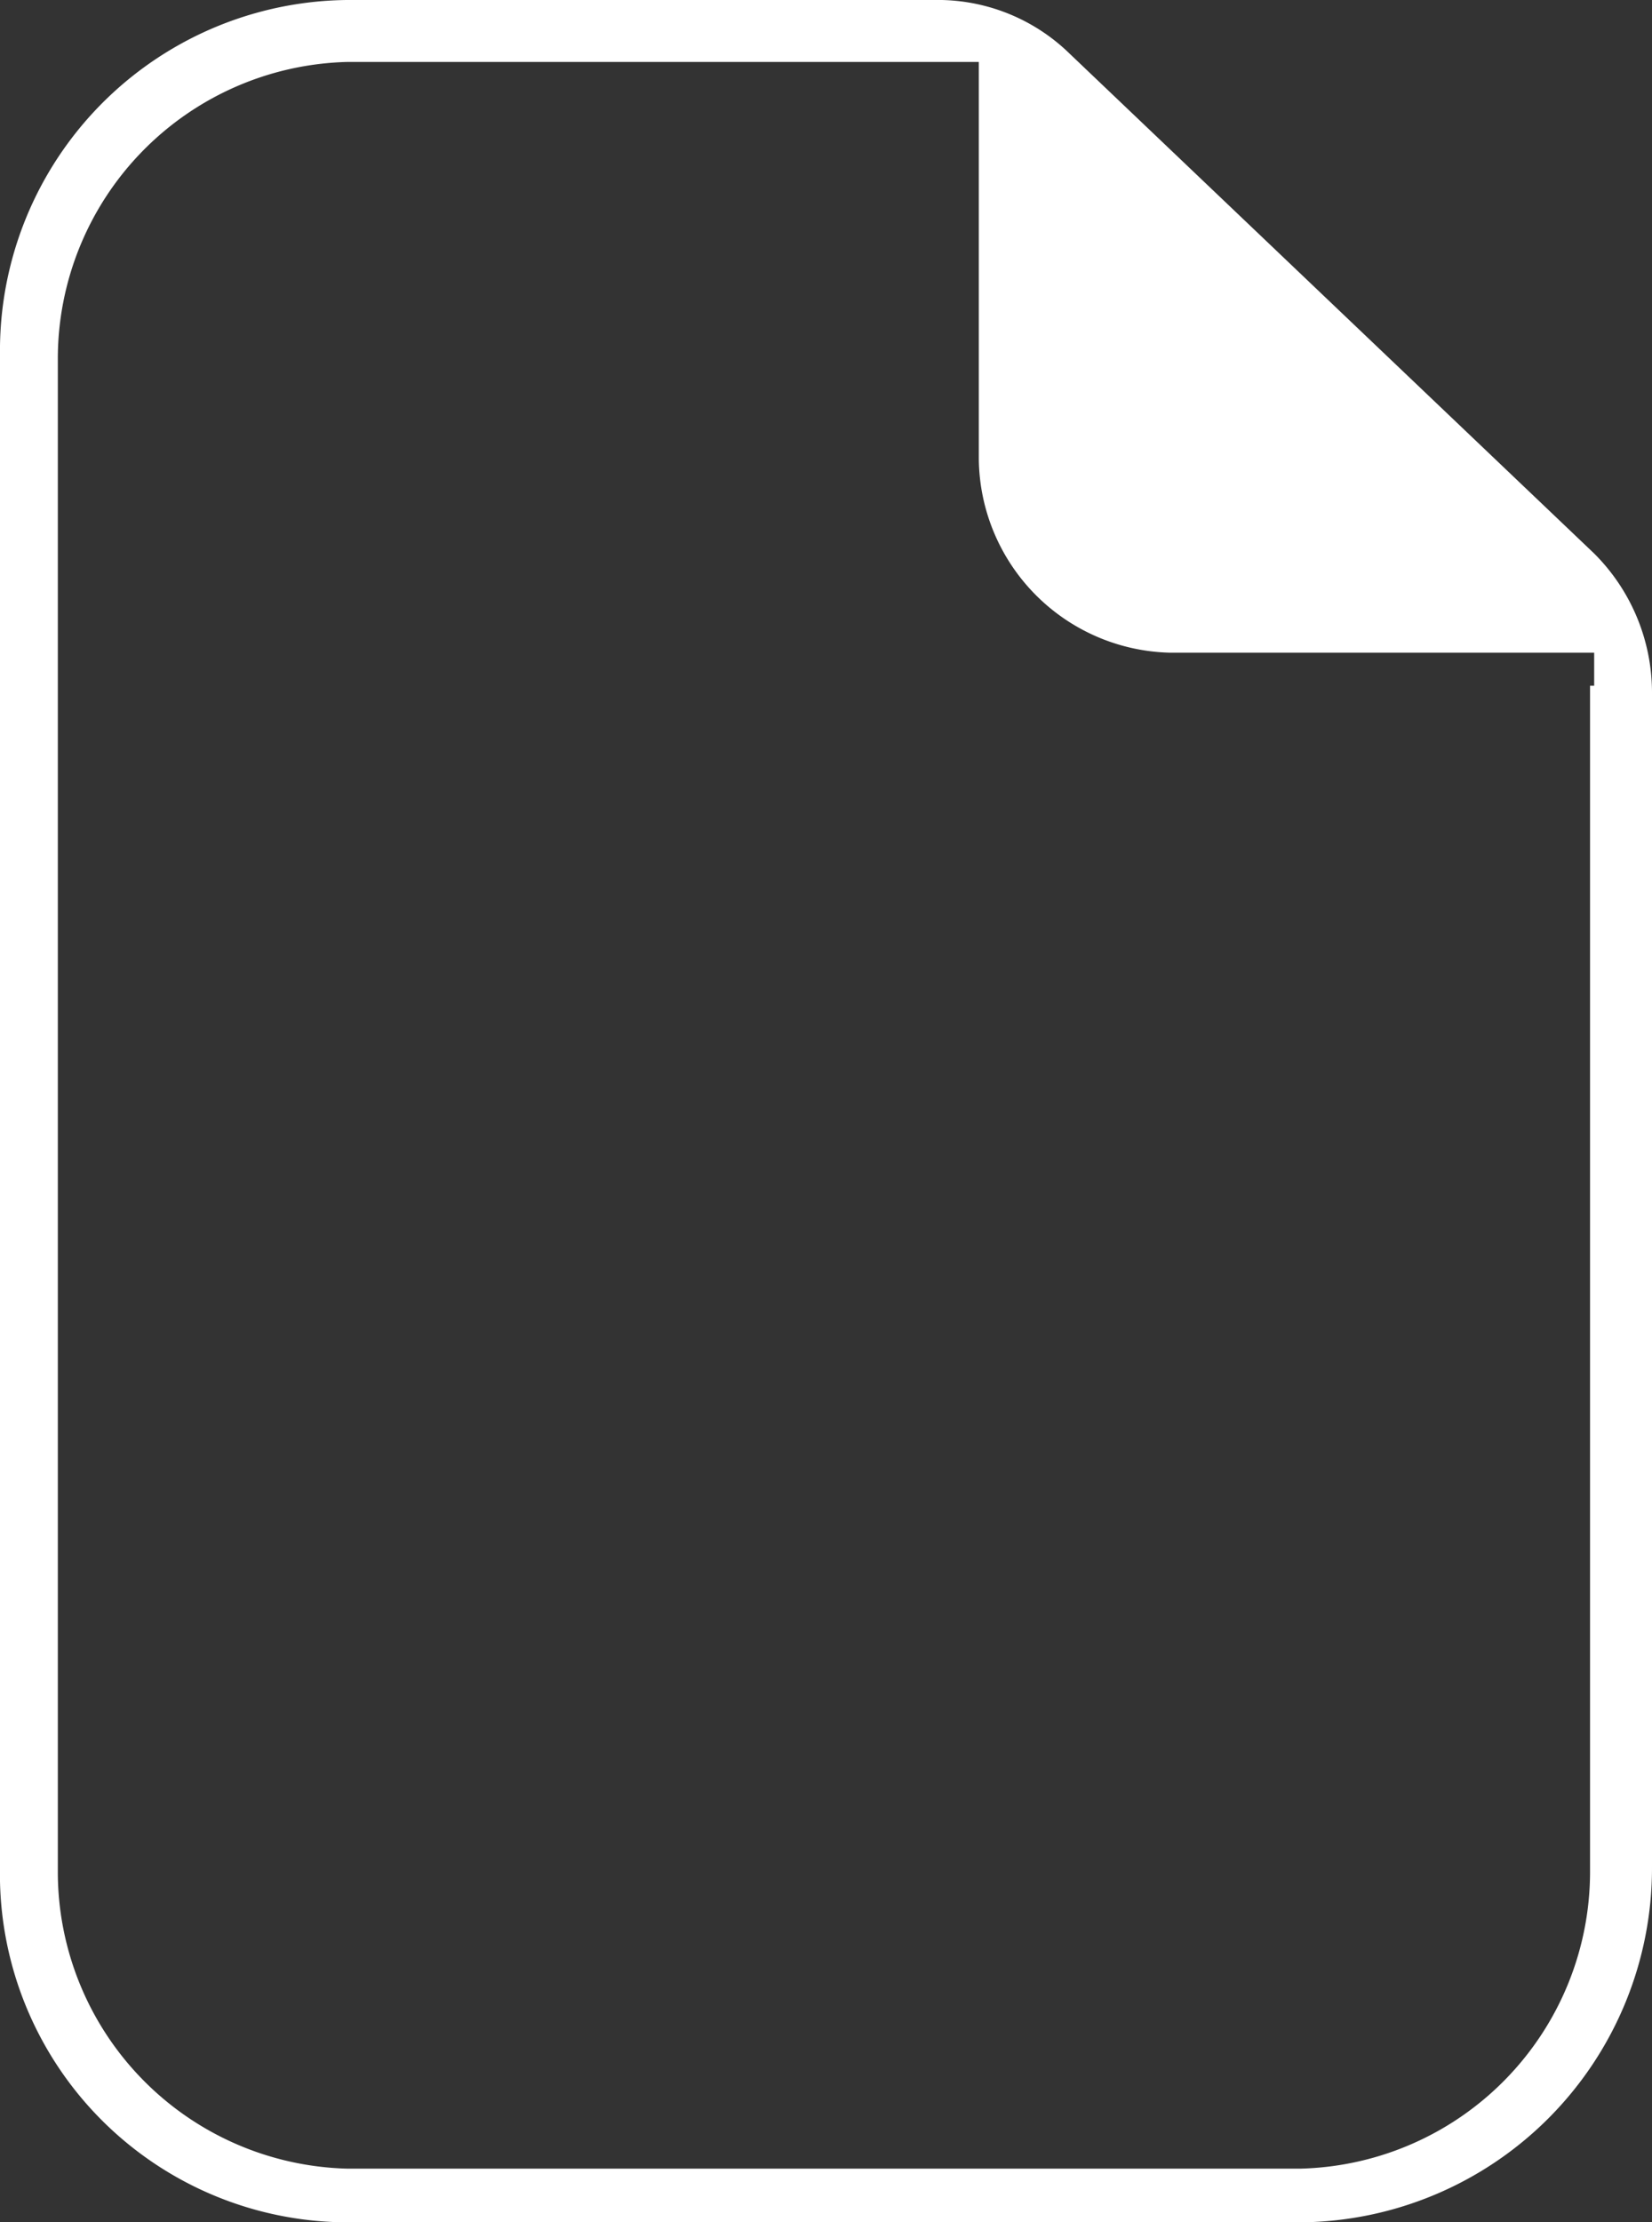
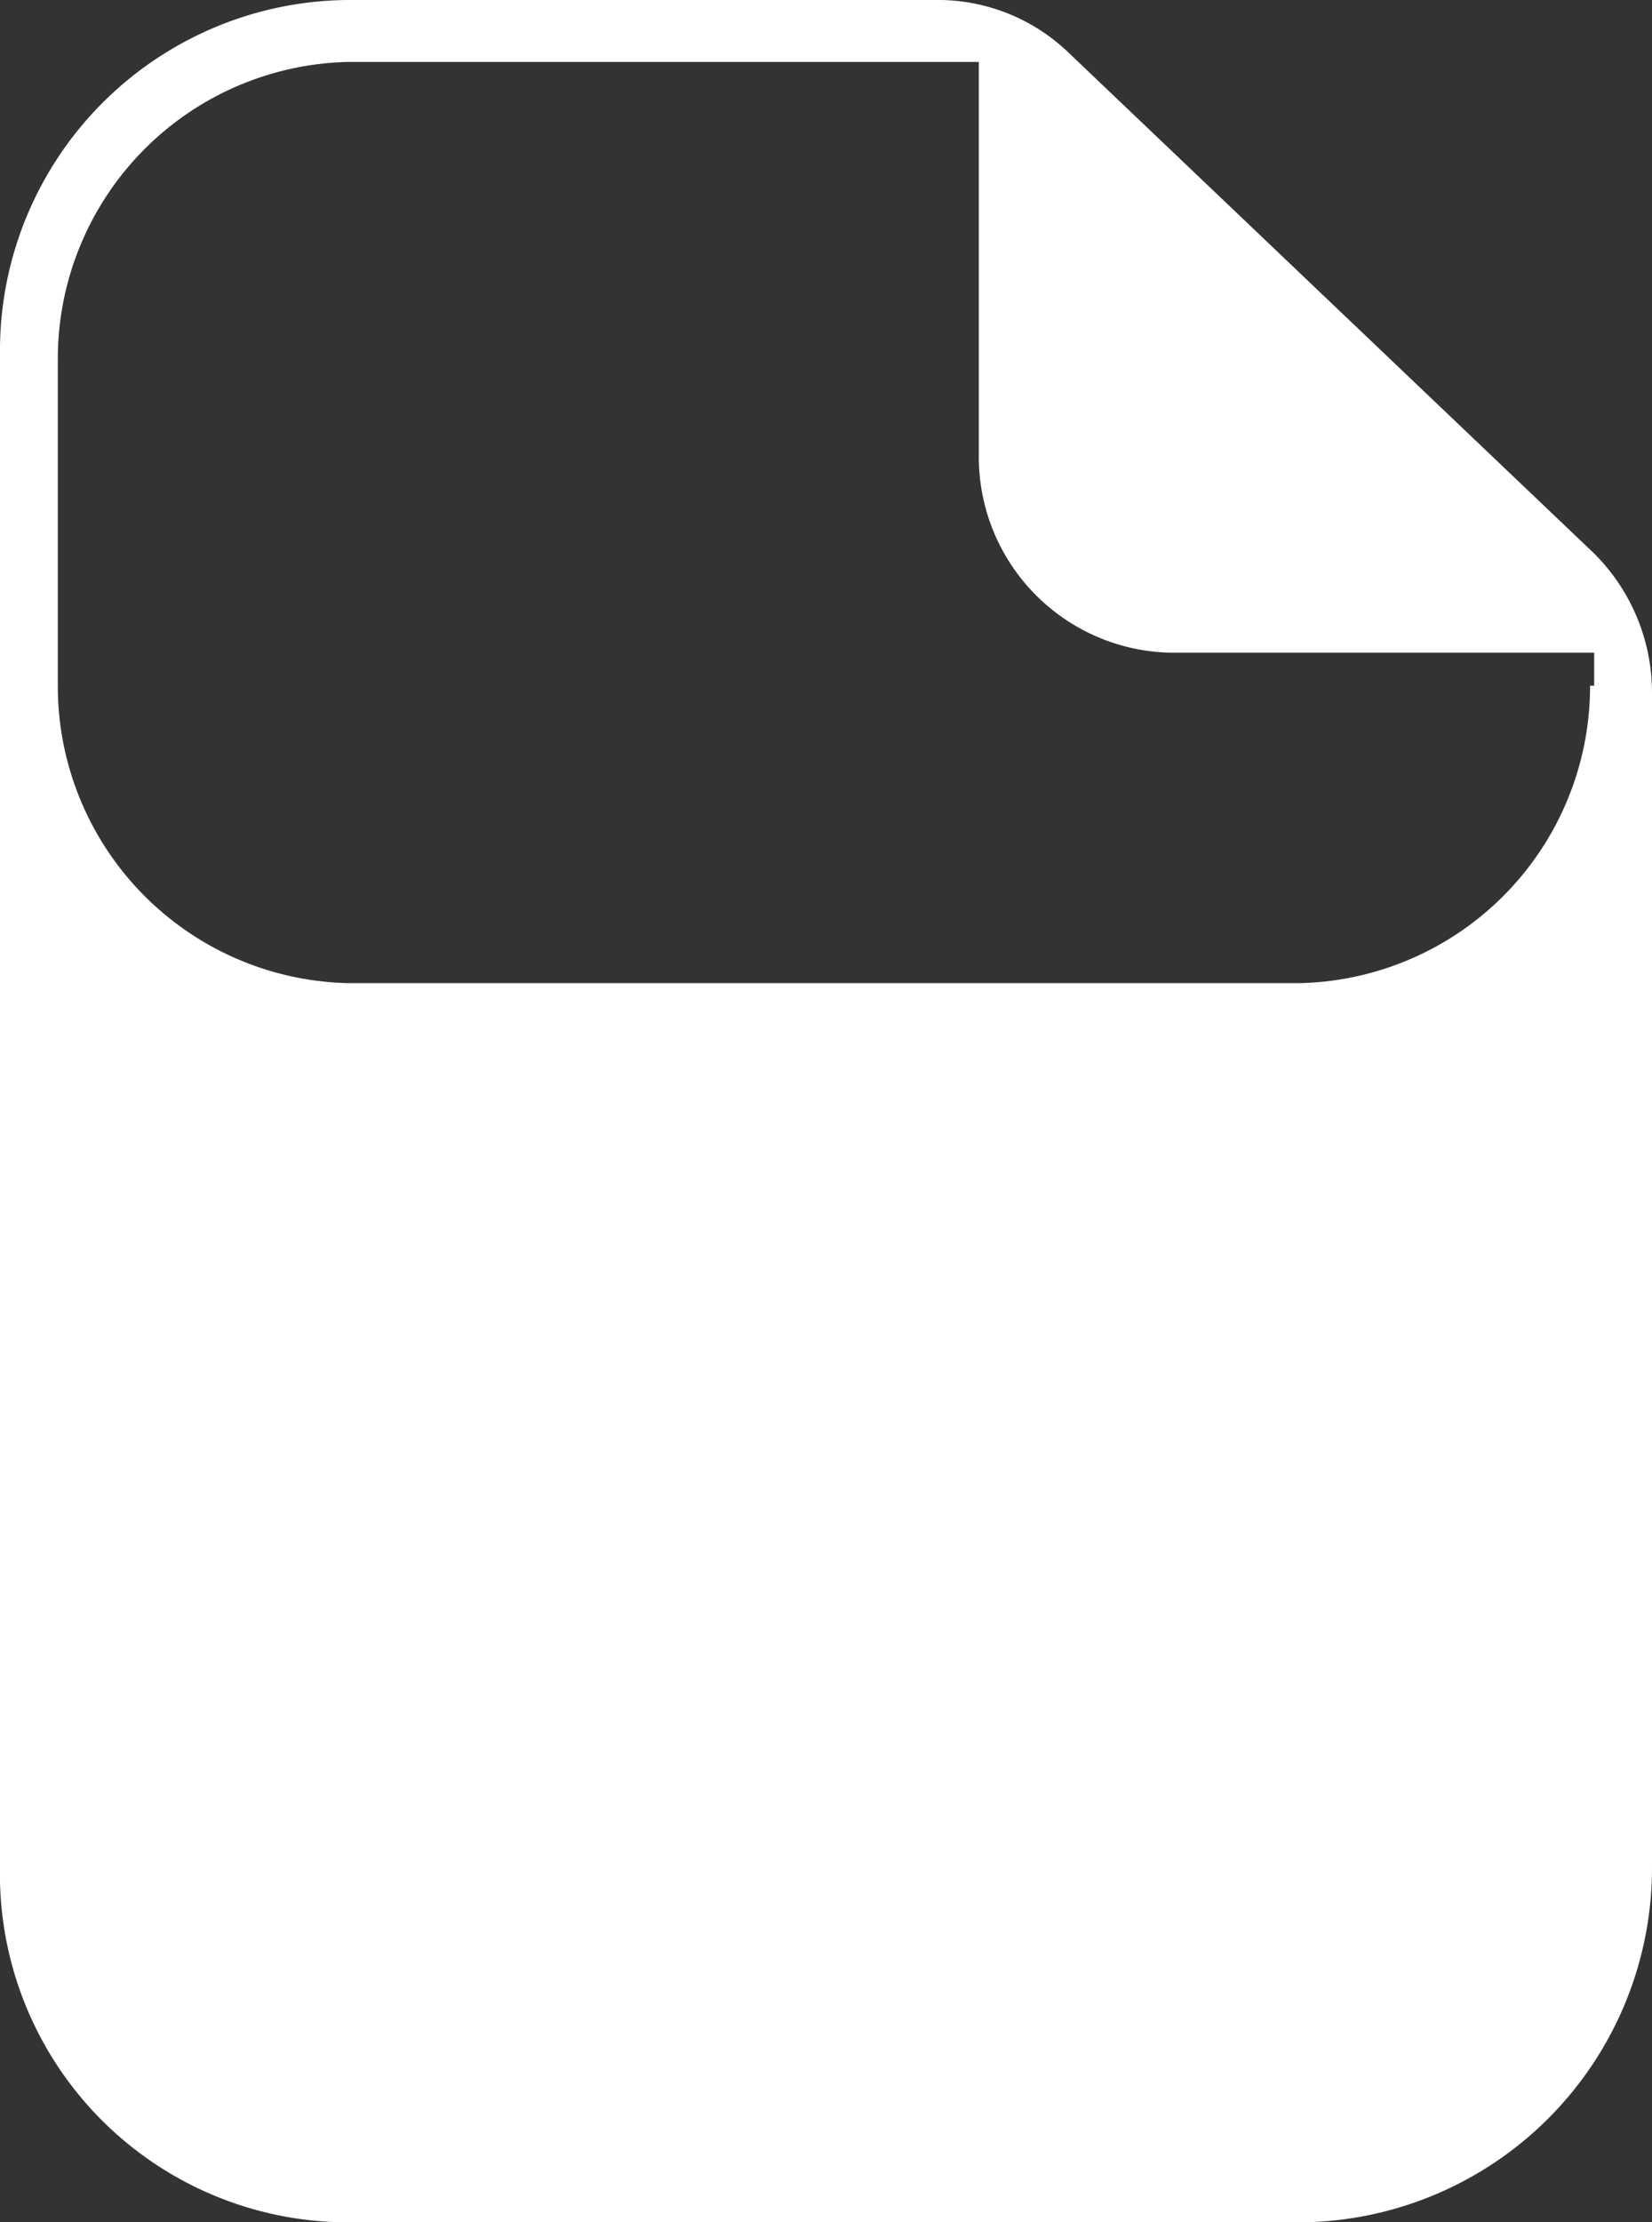
<svg xmlns="http://www.w3.org/2000/svg" viewBox="0 0 40 53.8">
  <rect x="0" y="0" width="40" height="53.8" fill="#333333" stroke="none" />
  <defs>
    <style>.cls-1{fill:#fff;}</style>
  </defs>
  <title>ic pdf</title>
  <g id="Vrstva_2" data-name="Vrstva 2">
    <g id="Vrstva_1-2" data-name="Vrstva 1">
      <g id="Vrstva_2-2" data-name="Vrstva 2">
        <g id="Vrstva_1-2-2" data-name="Vrstva 1-2">
          <g id="Vrstva_1-2-2-2" data-name="Vrstva 1-2-2">
-             <path class="cls-1" d="M25.9,1.3A4.57,4.57,0,0,0,22.8,0H8.4A8.49,8.49,0,0,0,0,8.6V45.2a8.43,8.43,0,0,0,8.4,8.6H31.5A8.58,8.58,0,0,0,40,45.2h0V16.8a4.76,4.76,0,0,0-1.4-3.4ZM38.5,16.6V45.3a7.19,7.19,0,0,1-7,7.2H8.4a7.19,7.19,0,0,1-7-7.2V8.7a7.19,7.19,0,0,1,7-7.2H23.7v9.6a4.74,4.74,0,0,0,4.6,4.7H38.6v.8Z" />
+             <path class="cls-1" d="M25.9,1.3A4.57,4.57,0,0,0,22.8,0H8.4A8.49,8.49,0,0,0,0,8.6V45.2a8.43,8.43,0,0,0,8.4,8.6H31.5A8.58,8.58,0,0,0,40,45.2h0V16.8a4.76,4.76,0,0,0-1.4-3.4ZM38.5,16.6a7.19,7.19,0,0,1-7,7.2H8.4a7.19,7.19,0,0,1-7-7.2V8.7a7.19,7.19,0,0,1,7-7.2H23.7v9.6a4.74,4.74,0,0,0,4.6,4.7H38.6v.8Z" />
          </g>
        </g>
      </g>
    </g>
  </g>
</svg>